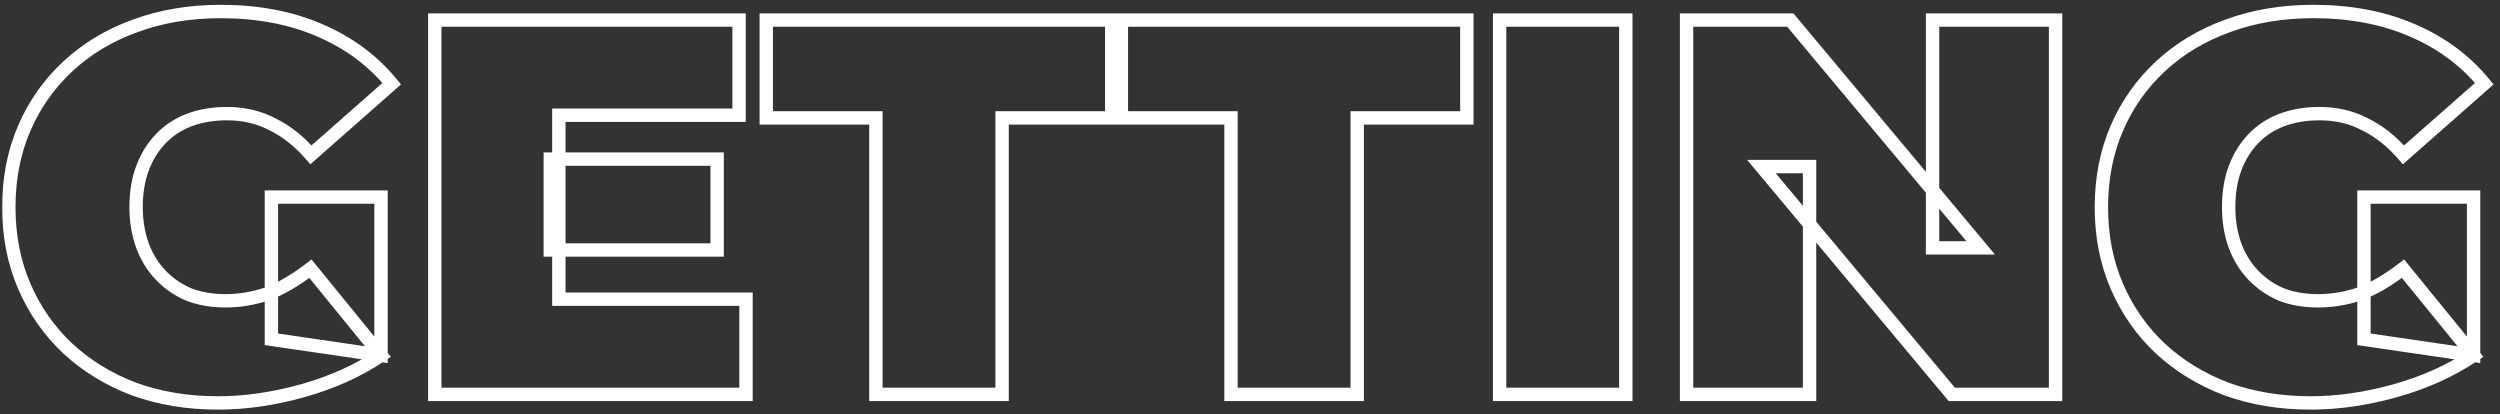
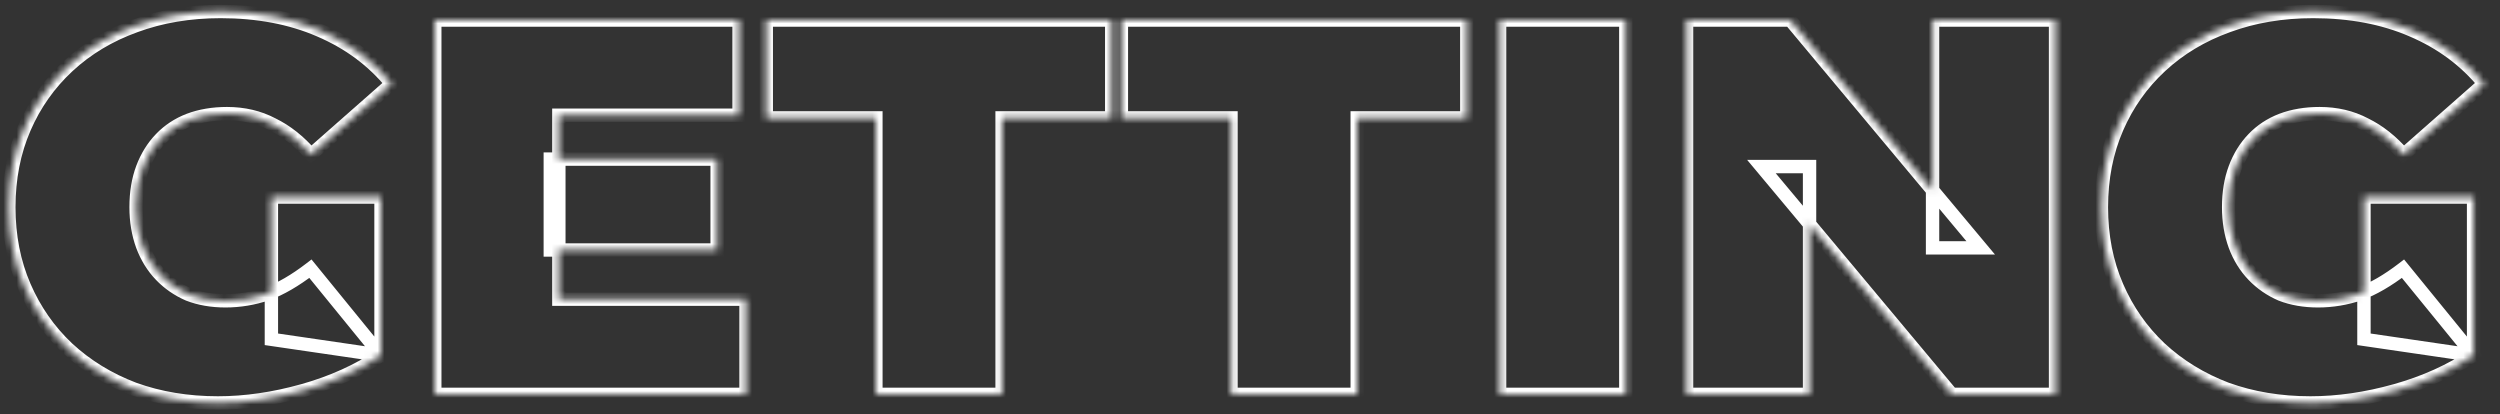
<svg xmlns="http://www.w3.org/2000/svg" width="374" height="62" viewBox="0 0 374 62" fill="none">
  <rect x="0" y="0" width="374" height="62" fill="#333333" stroke="none" />
  <mask id="path-1-outside-1_6_3" maskUnits="userSpaceOnUse" x="0" y="0" width="374" height="62" fill="black">
-     <rect fill="white" width="374" height="62" />
    <path d="M32.6 60.28C28.067 60.28 23.88 59.587 20.04 58.2C16.253 56.76 12.947 54.733 10.12 52.12C7.347 49.507 5.187 46.413 3.64 42.84C2.093 39.267 1.32 35.32 1.32 31C1.32 26.68 2.093 22.733 3.64 19.16C5.187 15.587 7.373 12.493 10.2 9.88C13.027 7.267 16.36 5.267 20.2 3.88C24.093 2.44 28.36 1.72 33 1.72C38.547 1.72 43.48 2.653 47.8 4.52C52.173 6.387 55.773 9.053 58.6 12.52L46.52 23.16C44.76 21.133 42.84 19.613 40.76 18.6C38.733 17.533 36.467 17 33.96 17C31.88 17 29.987 17.32 28.28 17.96C26.627 18.6 25.213 19.533 24.04 20.76C22.867 21.987 21.96 23.453 21.32 25.16C20.68 26.867 20.36 28.813 20.36 31C20.36 33.08 20.68 35 21.32 36.76C21.96 38.467 22.867 39.933 24.04 41.16C25.213 42.387 26.6 43.347 28.2 44.04C29.853 44.68 31.693 45 33.72 45C35.853 45 37.933 44.653 39.96 43.96C41.987 43.213 44.147 41.96 46.44 40.2L57 53.16C53.587 55.453 49.693 57.213 45.32 58.44C40.947 59.667 36.707 60.28 32.6 60.28ZM40.6 50.76V29.48H57V53.16L40.6 50.76ZM82.324 23.8H107.284V37.4H82.324V23.8ZM83.604 44.76H111.604V59H65.044V3H110.564V17.24H83.604V44.76ZM131.033 59V17.64H114.633V3H166.313V17.64H149.913V59H131.033ZM184.158 59V17.64H167.758V3H219.438V17.64H203.038V59H184.158ZM224.341 59V3H243.221V59H224.341ZM252.31 59V3H267.83L296.31 37.08H289.11V3H307.51V59H291.99L263.51 24.92H270.71V59H252.31ZM345.647 60.28C341.114 60.28 336.927 59.587 333.087 58.2C329.3 56.76 325.994 54.733 323.167 52.12C320.394 49.507 318.234 46.413 316.687 42.84C315.14 39.267 314.367 35.32 314.367 31C314.367 26.68 315.14 22.733 316.687 19.16C318.234 15.587 320.42 12.493 323.247 9.88C326.074 7.267 329.407 5.267 333.247 3.88C337.14 2.44 341.407 1.72 346.047 1.72C351.594 1.72 356.527 2.653 360.847 4.52C365.22 6.387 368.82 9.053 371.647 12.52L359.567 23.16C357.807 21.133 355.887 19.613 353.807 18.6C351.78 17.533 349.514 17 347.007 17C344.927 17 343.034 17.32 341.327 17.96C339.674 18.6 338.26 19.533 337.087 20.76C335.914 21.987 335.007 23.453 334.367 25.16C333.727 26.867 333.407 28.813 333.407 31C333.407 33.08 333.727 35 334.367 36.76C335.007 38.467 335.914 39.933 337.087 41.16C338.26 42.387 339.647 43.347 341.247 44.04C342.9 44.68 344.74 45 346.767 45C348.9 45 350.98 44.653 353.007 43.96C355.034 43.213 357.194 41.96 359.487 40.2L370.047 53.16C366.634 55.453 362.74 57.213 358.367 58.44C353.994 59.667 349.754 60.28 345.647 60.28ZM353.647 50.76V29.48H370.047V53.16L353.647 50.76Z" />
  </mask>
-   <path d="M20.04 58.2L19.685 59.135L19.692 59.138L19.7 59.141L20.04 58.2ZM10.12 52.12L9.434 52.848L9.441 52.854L10.12 52.12ZM3.64 42.84L2.722 43.237L2.722 43.237L3.64 42.84ZM3.64 19.16L2.722 18.763L2.722 18.763L3.64 19.16ZM10.2 9.88L9.521 9.146L9.521 9.146L10.2 9.88ZM20.2 3.88L20.54 4.821L20.547 4.818L20.2 3.88ZM47.8 4.52L47.403 5.438L47.407 5.44L47.8 4.52ZM58.6 12.52L59.261 13.27L59.983 12.634L59.375 11.888L58.6 12.52ZM46.52 23.16L45.765 23.816L46.425 24.576L47.181 23.91L46.52 23.16ZM40.76 18.6L40.294 19.485L40.308 19.492L40.322 19.499L40.76 18.6ZM28.28 17.96L27.929 17.024L27.919 17.027L28.28 17.96ZM24.04 20.76L24.763 21.451L24.763 21.451L24.04 20.76ZM21.32 25.16L22.256 25.511L22.256 25.511L21.32 25.16ZM21.32 36.76L20.38 37.102L20.384 37.111L21.32 36.76ZM24.04 41.16L24.763 40.469L24.763 40.469L24.04 41.16ZM28.2 44.04L27.802 44.958L27.821 44.965L27.839 44.973L28.2 44.04ZM39.96 43.96L40.284 44.906L40.295 44.902L40.306 44.898L39.96 43.96ZM46.44 40.2L47.215 39.568L46.602 38.815L45.831 39.407L46.44 40.2ZM57 53.16L57.558 53.99L58.468 53.379L57.775 52.528L57 53.16ZM45.32 58.44L45.59 59.403L45.59 59.403L45.32 58.44ZM40.6 50.76H39.6V51.624L40.455 51.749L40.6 50.76ZM40.6 29.48V28.48H39.6V29.48H40.6ZM57 29.48H58V28.48H57V29.48ZM57 53.16L56.855 54.15L58 54.317V53.16H57ZM32.6 60.28V59.28C28.17 59.28 24.099 58.603 20.38 57.259L20.04 58.2L19.7 59.141C23.661 60.571 27.964 61.28 32.6 61.28V60.28ZM20.04 58.2L20.395 57.265C16.722 55.868 13.527 53.908 10.799 51.386L10.12 52.12L9.441 52.854C12.367 55.559 15.785 57.652 19.685 59.135L20.04 58.2ZM10.12 52.12L10.806 51.392C8.134 48.874 6.052 45.894 4.558 42.443L3.64 42.84L2.722 43.237C4.322 46.933 6.56 50.139 9.434 52.848L10.12 52.12ZM3.64 42.84L4.558 42.443C3.071 39.008 2.32 35.198 2.32 31H1.32H0.32C0.32 35.442 1.116 39.525 2.722 43.237L3.64 42.84ZM1.32 31H2.32C2.32 26.802 3.071 22.992 4.558 19.557L3.64 19.16L2.722 18.763C1.116 22.475 0.32 26.558 0.32 31H1.32ZM3.64 19.16L4.558 19.557C6.05 16.11 8.156 13.132 10.879 10.614L10.2 9.88L9.521 9.146C6.591 11.855 4.324 15.063 2.722 18.763L3.64 19.16ZM10.2 9.88L10.879 10.614C13.601 8.097 16.818 6.165 20.54 4.821L20.2 3.88L19.86 2.939C15.902 4.369 12.452 6.436 9.521 9.146L10.2 9.88ZM20.2 3.88L20.547 4.818C24.317 3.424 28.465 2.72 33 2.72V1.72V0.72C28.256 0.72 23.87 1.456 19.853 2.942L20.2 3.88ZM33 1.72V2.72C38.434 2.72 43.229 3.634 47.403 5.438L47.8 4.52L48.197 3.602C43.731 1.672 38.659 0.72 33 0.72V1.72ZM47.8 4.52L47.407 5.44C51.642 7.247 55.107 9.819 57.825 13.152L58.6 12.52L59.375 11.888C56.44 8.288 52.705 5.526 48.193 3.6L47.8 4.52ZM58.6 12.52L57.939 11.77L45.859 22.41L46.52 23.16L47.181 23.91L59.261 13.27L58.6 12.52ZM46.52 23.16L47.275 22.504C45.441 20.392 43.417 18.782 41.198 17.701L40.76 18.6L40.322 19.499C42.263 20.445 44.079 21.875 45.765 23.816L46.52 23.16ZM40.76 18.6L41.226 17.715C39.042 16.566 36.613 16 33.96 16V17V18C36.32 18 38.424 18.501 40.294 19.485L40.76 18.6ZM33.96 17V16C31.777 16 29.762 16.336 27.929 17.024L28.28 17.96L28.631 18.896C30.211 18.304 31.983 18 33.96 18V17ZM28.28 17.96L27.919 17.027C26.135 17.718 24.597 18.731 23.317 20.069L24.04 20.76L24.763 21.451C25.83 20.335 27.118 19.482 28.641 18.893L28.28 17.96ZM24.04 20.76L23.317 20.069C22.044 21.4 21.068 22.985 20.384 24.809L21.32 25.16L22.256 25.511C22.852 23.922 23.689 22.573 24.763 21.451L24.04 20.76ZM21.32 25.16L20.384 24.809C19.694 26.648 19.36 28.717 19.36 31H20.36H21.36C21.36 28.91 21.666 27.086 22.256 25.511L21.32 25.16ZM20.36 31H19.36C19.36 33.184 19.696 35.221 20.38 37.102L21.32 36.76L22.26 36.418C21.664 34.779 21.36 32.976 21.36 31H20.36ZM21.32 36.76L20.384 37.111C21.068 38.935 22.044 40.52 23.317 41.851L24.04 41.16L24.763 40.469C23.689 39.347 22.852 37.998 22.256 36.409L21.32 36.76ZM24.04 41.16L23.317 41.851C24.585 43.177 26.084 44.213 27.802 44.958L28.2 44.04L28.598 43.122C27.116 42.481 25.841 41.596 24.763 40.469L24.04 41.16ZM28.2 44.04L27.839 44.973C29.623 45.663 31.587 46 33.72 46V45V44C31.799 44 30.084 43.697 28.561 43.107L28.2 44.04ZM33.72 45V46C35.964 46 38.153 45.635 40.284 44.906L39.96 43.96L39.636 43.014C37.713 43.672 35.743 44 33.72 44V45ZM39.96 43.96L40.306 44.898C42.453 44.107 44.701 42.795 47.049 40.993L46.44 40.2L45.831 39.407C43.593 41.125 41.521 42.319 39.614 43.022L39.96 43.96ZM46.44 40.2L45.665 40.832L56.225 53.792L57 53.16L57.775 52.528L47.215 39.568L46.44 40.2ZM57 53.16L56.442 52.33C53.126 54.558 49.332 56.276 45.05 57.477L45.32 58.44L45.59 59.403C50.055 58.151 54.047 56.349 57.558 53.99L57 53.16ZM45.32 58.44L45.05 57.477C40.755 58.682 36.606 59.28 32.6 59.28V60.28V61.28C36.807 61.28 41.138 60.652 45.59 59.403L45.32 58.44ZM40.6 50.76H41.6V29.48H40.6H39.6V50.76H40.6ZM40.6 29.48V30.48H57V29.48V28.48H40.6V29.48ZM57 29.48H56V53.16H57H58V29.48H57ZM57 53.16L57.145 52.17L40.745 49.77L40.6 50.76L40.455 51.749L56.855 54.15L57 53.16ZM82.324 23.8V22.8H81.324V23.8H82.324ZM107.284 23.8H108.284V22.8H107.284V23.8ZM107.284 37.4V38.4H108.284V37.4H107.284ZM82.324 37.4H81.324V38.4H82.324V37.4ZM83.604 44.76H82.604V45.76H83.604V44.76ZM111.604 44.76H112.604V43.76H111.604V44.76ZM111.604 59V60H112.604V59H111.604ZM65.044 59H64.044V60H65.044V59ZM65.044 3V2H64.044V3H65.044ZM110.564 3H111.564V2H110.564V3ZM110.564 17.24V18.24H111.564V17.24H110.564ZM83.604 17.24V16.24H82.604V17.24H83.604ZM82.324 23.8V24.8H107.284V23.8V22.8H82.324V23.8ZM107.284 23.8H106.284V37.4H107.284H108.284V23.8H107.284ZM107.284 37.4V36.4H82.324V37.4V38.4H107.284V37.4ZM82.324 37.4H83.324V23.8H82.324H81.324V37.4H82.324ZM83.604 44.76V45.76H111.604V44.76V43.76H83.604V44.76ZM111.604 44.76H110.604V59H111.604H112.604V44.76H111.604ZM111.604 59V58H65.044V59V60H111.604V59ZM65.044 59H66.044V3H65.044H64.044V59H65.044ZM65.044 3V4H110.564V3V2H65.044V3ZM110.564 3H109.564V17.24H110.564H111.564V3H110.564ZM110.564 17.24V16.24H83.604V17.24V18.24H110.564V17.24ZM83.604 17.24H82.604V44.76H83.604H84.604V17.24H83.604ZM131.033 59H130.033V60H131.033V59ZM131.033 17.64H132.033V16.64H131.033V17.64ZM114.633 17.64H113.633V18.64H114.633V17.64ZM114.633 3V2H113.633V3H114.633ZM166.313 3H167.313V2H166.313V3ZM166.313 17.64V18.64H167.313V17.64H166.313ZM149.913 17.64V16.64H148.913V17.64H149.913ZM149.913 59V60H150.913V59H149.913ZM131.033 59H132.033V17.64H131.033H130.033V59H131.033ZM131.033 17.64V16.64H114.633V17.64V18.64H131.033V17.64ZM114.633 17.64H115.633V3H114.633H113.633V17.64H114.633ZM114.633 3V4H166.313V3V2H114.633V3ZM166.313 3H165.313V17.64H166.313H167.313V3H166.313ZM166.313 17.64V16.64H149.913V17.64V18.64H166.313V17.64ZM149.913 17.64H148.913V59H149.913H150.913V17.64H149.913ZM149.913 59V58H131.033V59V60H149.913V59ZM184.158 59H183.158V60H184.158V59ZM184.158 17.64H185.158V16.64H184.158V17.64ZM167.758 17.64H166.758V18.64H167.758V17.64ZM167.758 3V2H166.758V3H167.758ZM219.438 3H220.438V2H219.438V3ZM219.438 17.64V18.64H220.438V17.64H219.438ZM203.038 17.64V16.64H202.038V17.64H203.038ZM203.038 59V60H204.038V59H203.038ZM184.158 59H185.158V17.64H184.158H183.158V59H184.158ZM184.158 17.64V16.64H167.758V17.64V18.64H184.158V17.64ZM167.758 17.64H168.758V3H167.758H166.758V17.64H167.758ZM167.758 3V4H219.438V3V2H167.758V3ZM219.438 3H218.438V17.64H219.438H220.438V3H219.438ZM219.438 17.64V16.64H203.038V17.64V18.64H219.438V17.64ZM203.038 17.64H202.038V59H203.038H204.038V17.64H203.038ZM203.038 59V58H184.158V59V60H203.038V59ZM224.341 59H223.341V60H224.341V59ZM224.341 3V2H223.341V3H224.341ZM243.221 3H244.221V2H243.221V3ZM243.221 59V60H244.221V59H243.221ZM224.341 59H225.341V3H224.341H223.341V59H224.341ZM224.341 3V4H243.221V3V2H224.341V3ZM243.221 3H242.221V59H243.221H244.221V3H243.221ZM243.221 59V58H224.341V59V60H243.221V59ZM252.31 59H251.31V60H252.31V59ZM252.31 3V2H251.31V3H252.31ZM267.83 3L268.597 2.359L268.298 2H267.83V3ZM296.31 37.08V38.08H298.449L297.077 36.439L296.31 37.08ZM289.11 37.08H288.11V38.08H289.11V37.08ZM289.11 3V2H288.11V3H289.11ZM307.51 3H308.51V2H307.51V3ZM307.51 59V60H308.51V59H307.51ZM291.99 59L291.223 59.641L291.522 60H291.99V59ZM263.51 24.92V23.92H261.371L262.743 25.561L263.51 24.92ZM270.71 24.92H271.71V23.92H270.71V24.92ZM270.71 59V60H271.71V59H270.71ZM252.31 59H253.31V3H252.31H251.31V59H252.31ZM252.31 3V4H267.83V3V2H252.31V3ZM267.83 3L267.063 3.641L295.543 37.721L296.31 37.08L297.077 36.439L268.597 2.359L267.83 3ZM296.31 37.08V36.08H289.11V37.08V38.08H296.31V37.08ZM289.11 37.08H290.11V3H289.11H288.11V37.08H289.11ZM289.11 3V4H307.51V3V2H289.11V3ZM307.51 3H306.51V59H307.51H308.51V3H307.51ZM307.51 59V58H291.99V59V60H307.51V59ZM291.99 59L292.757 58.359L264.277 24.279L263.51 24.92L262.743 25.561L291.223 59.641L291.99 59ZM263.51 24.92V25.92H270.71V24.92V23.92H263.51V24.92ZM270.71 24.92H269.71V59H270.71H271.71V24.92H270.71ZM270.71 59V58H252.31V59V60H270.71V59ZM333.087 58.2L332.731 59.135L332.739 59.138L332.747 59.141L333.087 58.2ZM323.167 52.12L322.481 52.848L322.488 52.854L323.167 52.12ZM316.687 42.84L315.769 43.237L315.769 43.237L316.687 42.84ZM316.687 19.16L315.769 18.763L315.769 18.763L316.687 19.16ZM323.247 9.88L322.568 9.146L322.568 9.146L323.247 9.88ZM333.247 3.88L333.587 4.821L333.594 4.818L333.247 3.88ZM360.847 4.52L360.45 5.438L360.454 5.44L360.847 4.52ZM371.647 12.52L372.308 13.27L373.03 12.634L372.422 11.888L371.647 12.52ZM359.567 23.16L358.812 23.816L359.472 24.576L360.228 23.91L359.567 23.16ZM353.807 18.6L353.341 19.485L353.355 19.492L353.369 19.499L353.807 18.6ZM341.327 17.96L340.976 17.024L340.966 17.027L341.327 17.96ZM337.087 20.76L337.81 21.451L337.81 21.451L337.087 20.76ZM334.367 25.16L335.303 25.511L335.303 25.511L334.367 25.16ZM334.367 36.76L333.427 37.102L333.431 37.111L334.367 36.76ZM337.087 41.16L337.81 40.469L337.81 40.469L337.087 41.16ZM341.247 44.04L340.849 44.958L340.867 44.965L340.886 44.973L341.247 44.04ZM353.007 43.96L353.331 44.906L353.342 44.902L353.353 44.898L353.007 43.96ZM359.487 40.2L360.262 39.568L359.649 38.815L358.878 39.407L359.487 40.2ZM370.047 53.16L370.605 53.99L371.515 53.379L370.822 52.528L370.047 53.16ZM358.367 58.44L358.637 59.403L358.637 59.403L358.367 58.44ZM353.647 50.76H352.647V51.624L353.502 51.749L353.647 50.76ZM353.647 29.48V28.48H352.647V29.48H353.647ZM370.047 29.48H371.047V28.48H370.047V29.48ZM370.047 53.16L369.902 54.15L371.047 54.317V53.16H370.047ZM345.647 60.28V59.28C341.217 59.28 337.146 58.603 333.427 57.259L333.087 58.2L332.747 59.141C336.707 60.571 341.01 61.28 345.647 61.28V60.28ZM333.087 58.2L333.442 57.265C329.769 55.868 326.574 53.908 323.846 51.386L323.167 52.12L322.488 52.854C325.414 55.559 328.831 57.652 332.731 59.135L333.087 58.2ZM323.167 52.12L323.853 51.392C321.181 48.874 319.098 45.894 317.605 42.443L316.687 42.84L315.769 43.237C317.369 46.933 319.607 50.139 322.481 52.848L323.167 52.12ZM316.687 42.84L317.605 42.443C316.118 39.008 315.367 35.198 315.367 31H314.367H313.367C313.367 35.442 314.163 39.525 315.769 43.237L316.687 42.84ZM314.367 31H315.367C315.367 26.802 316.118 22.992 317.605 19.557L316.687 19.16L315.769 18.763C314.163 22.475 313.367 26.558 313.367 31H314.367ZM316.687 19.16L317.605 19.557C319.097 16.11 321.202 13.132 323.926 10.614L323.247 9.88L322.568 9.146C319.638 11.855 317.37 15.063 315.769 18.763L316.687 19.16ZM323.247 9.88L323.926 10.614C326.648 8.097 329.865 6.165 333.587 4.821L333.247 3.88L332.907 2.939C328.949 4.369 325.499 6.436 322.568 9.146L323.247 9.88ZM333.247 3.88L333.594 4.818C337.364 3.424 341.511 2.72 346.047 2.72V1.72V0.72C341.302 0.72 336.917 1.456 332.9 2.942L333.247 3.88ZM346.047 1.72V2.72C351.481 2.72 356.276 3.634 360.45 5.438L360.847 4.52L361.244 3.602C356.778 1.672 351.706 0.72 346.047 0.72V1.72ZM360.847 4.52L360.454 5.44C364.688 7.247 368.154 9.819 370.872 13.152L371.647 12.52L372.422 11.888C369.486 8.288 365.752 5.526 361.239 3.6L360.847 4.52ZM371.647 12.52L370.986 11.77L358.906 22.41L359.567 23.16L360.228 23.91L372.308 13.27L371.647 12.52ZM359.567 23.16L360.322 22.504C358.488 20.392 356.464 18.782 354.245 17.701L353.807 18.6L353.369 19.499C355.31 20.445 357.126 21.875 358.812 23.816L359.567 23.16ZM353.807 18.6L354.273 17.715C352.089 16.566 349.66 16 347.007 16V17V18C349.367 18 351.471 18.501 353.341 19.485L353.807 18.6ZM347.007 17V16C344.824 16 342.809 16.336 340.976 17.024L341.327 17.96L341.678 18.896C343.258 18.304 345.03 18 347.007 18V17ZM341.327 17.96L340.966 17.027C339.182 17.718 337.643 18.731 336.364 20.069L337.087 20.76L337.81 21.451C338.877 20.335 340.165 19.482 341.688 18.893L341.327 17.96ZM337.087 20.76L336.364 20.069C335.091 21.4 334.114 22.985 333.431 24.809L334.367 25.16L335.303 25.511C335.899 23.922 336.736 22.573 337.81 21.451L337.087 20.76ZM334.367 25.16L333.431 24.809C332.741 26.648 332.407 28.717 332.407 31H333.407H334.407C334.407 28.91 334.713 27.086 335.303 25.511L334.367 25.16ZM333.407 31H332.407C332.407 33.184 332.743 35.221 333.427 37.102L334.367 36.76L335.307 36.418C334.711 34.779 334.407 32.976 334.407 31H333.407ZM334.367 36.76L333.431 37.111C334.114 38.935 335.091 40.52 336.364 41.851L337.087 41.16L337.81 40.469C336.736 39.347 335.899 37.998 335.303 36.409L334.367 36.76ZM337.087 41.16L336.364 41.851C337.632 43.177 339.13 44.213 340.849 44.958L341.247 44.04L341.644 43.122C340.163 42.481 338.888 41.596 337.81 40.469L337.087 41.16ZM341.247 44.04L340.886 44.973C342.67 45.663 344.634 46 346.767 46V45V44C344.846 44 343.131 43.697 341.608 43.107L341.247 44.04ZM346.767 45V46C349.011 46 351.2 45.635 353.331 44.906L353.007 43.96L352.683 43.014C350.76 43.672 348.79 44 346.767 44V45ZM353.007 43.96L353.353 44.898C355.5 44.107 357.748 42.795 360.096 40.993L359.487 40.2L358.878 39.407C356.639 41.125 354.568 42.319 352.661 43.022L353.007 43.96ZM359.487 40.2L358.712 40.832L369.272 53.792L370.047 53.16L370.822 52.528L360.262 39.568L359.487 40.2ZM370.047 53.16L369.489 52.33C366.173 54.558 362.378 56.276 358.097 57.477L358.367 58.44L358.637 59.403C363.102 58.151 367.094 56.349 370.605 53.99L370.047 53.16ZM358.367 58.44L358.097 57.477C353.802 58.682 349.653 59.28 345.647 59.28V60.28V61.28C349.854 61.28 354.185 60.652 358.637 59.403L358.367 58.44ZM353.647 50.76H354.647V29.48H353.647H352.647V50.76H353.647ZM353.647 29.48V30.48H370.047V29.48V28.48H353.647V29.48ZM370.047 29.48H369.047V53.16H370.047H371.047V29.48H370.047ZM370.047 53.16L370.192 52.17L353.792 49.77L353.647 50.76L353.502 51.749L369.902 54.15L370.047 53.16Z" fill="white" mask="url(#path-1-outside-1_6_3)" />
+   <path d="M20.04 58.2L19.685 59.135L19.692 59.138L19.7 59.141L20.04 58.2ZM10.12 52.12L9.434 52.848L9.441 52.854L10.12 52.12ZM3.64 42.84L2.722 43.237L2.722 43.237L3.64 42.84ZM3.64 19.16L2.722 18.763L2.722 18.763L3.64 19.16ZM10.2 9.88L9.521 9.146L9.521 9.146L10.2 9.88ZM20.2 3.88L20.54 4.821L20.547 4.818L20.2 3.88ZM47.8 4.52L47.403 5.438L47.407 5.44L47.8 4.52ZM58.6 12.52L59.261 13.27L59.983 12.634L59.375 11.888L58.6 12.52ZM46.52 23.16L45.765 23.816L46.425 24.576L47.181 23.91L46.52 23.16ZM40.76 18.6L40.294 19.485L40.308 19.492L40.322 19.499L40.76 18.6ZM28.28 17.96L27.929 17.024L27.919 17.027L28.28 17.96ZM24.04 20.76L24.763 21.451L24.763 21.451L24.04 20.76ZM21.32 25.16L22.256 25.511L22.256 25.511L21.32 25.16ZM21.32 36.76L20.38 37.102L20.384 37.111L21.32 36.76ZM24.04 41.16L24.763 40.469L24.763 40.469L24.04 41.16ZM28.2 44.04L27.802 44.958L27.821 44.965L27.839 44.973L28.2 44.04ZM39.96 43.96L40.284 44.906L40.295 44.902L40.306 44.898L39.96 43.96ZM46.44 40.2L47.215 39.568L46.602 38.815L45.831 39.407L46.44 40.2ZM57 53.16L57.558 53.99L58.468 53.379L57.775 52.528L57 53.16ZM45.32 58.44L45.59 59.403L45.59 59.403L45.32 58.44ZM40.6 50.76H39.6V51.624L40.455 51.749L40.6 50.76ZM40.6 29.48V28.48H39.6V29.48H40.6ZM57 29.48H58V28.48H57V29.48ZM57 53.16L56.855 54.15L58 54.317V53.16H57ZM32.6 60.28V59.28C28.17 59.28 24.099 58.603 20.38 57.259L20.04 58.2L19.7 59.141C23.661 60.571 27.964 61.28 32.6 61.28V60.28ZM20.04 58.2L20.395 57.265C16.722 55.868 13.527 53.908 10.799 51.386L10.12 52.12L9.441 52.854C12.367 55.559 15.785 57.652 19.685 59.135L20.04 58.2ZM10.12 52.12L10.806 51.392C8.134 48.874 6.052 45.894 4.558 42.443L3.64 42.84L2.722 43.237C4.322 46.933 6.56 50.139 9.434 52.848L10.12 52.12ZM3.64 42.84L4.558 42.443C3.071 39.008 2.32 35.198 2.32 31H1.32H0.32C0.32 35.442 1.116 39.525 2.722 43.237L3.64 42.84ZM1.32 31H2.32C2.32 26.802 3.071 22.992 4.558 19.557L3.64 19.16L2.722 18.763C1.116 22.475 0.32 26.558 0.32 31H1.32ZM3.64 19.16L4.558 19.557C6.05 16.11 8.156 13.132 10.879 10.614L10.2 9.88L9.521 9.146C6.591 11.855 4.324 15.063 2.722 18.763L3.64 19.16ZM10.2 9.88L10.879 10.614C13.601 8.097 16.818 6.165 20.54 4.821L20.2 3.88L19.86 2.939C15.902 4.369 12.452 6.436 9.521 9.146L10.2 9.88ZM20.2 3.88L20.547 4.818C24.317 3.424 28.465 2.72 33 2.72V1.72V0.72C28.256 0.72 23.87 1.456 19.853 2.942L20.2 3.88ZM33 1.72V2.72C38.434 2.72 43.229 3.634 47.403 5.438L47.8 4.52L48.197 3.602C43.731 1.672 38.659 0.72 33 0.72V1.72ZM47.8 4.52L47.407 5.44C51.642 7.247 55.107 9.819 57.825 13.152L58.6 12.52L59.375 11.888C56.44 8.288 52.705 5.526 48.193 3.6L47.8 4.52ZM58.6 12.52L57.939 11.77L45.859 22.41L46.52 23.16L47.181 23.91L59.261 13.27L58.6 12.52ZM46.52 23.16L47.275 22.504C45.441 20.392 43.417 18.782 41.198 17.701L40.76 18.6L40.322 19.499C42.263 20.445 44.079 21.875 45.765 23.816L46.52 23.16ZM40.76 18.6L41.226 17.715C39.042 16.566 36.613 16 33.96 16V17V18C36.32 18 38.424 18.501 40.294 19.485L40.76 18.6ZM33.96 17V16C31.777 16 29.762 16.336 27.929 17.024L28.28 17.96L28.631 18.896C30.211 18.304 31.983 18 33.96 18V17ZM28.28 17.96L27.919 17.027C26.135 17.718 24.597 18.731 23.317 20.069L24.04 20.76L24.763 21.451C25.83 20.335 27.118 19.482 28.641 18.893L28.28 17.96ZM24.04 20.76L23.317 20.069C22.044 21.4 21.068 22.985 20.384 24.809L21.32 25.16L22.256 25.511C22.852 23.922 23.689 22.573 24.763 21.451L24.04 20.76ZM21.32 25.16L20.384 24.809C19.694 26.648 19.36 28.717 19.36 31H20.36H21.36C21.36 28.91 21.666 27.086 22.256 25.511L21.32 25.16ZM20.36 31H19.36C19.36 33.184 19.696 35.221 20.38 37.102L21.32 36.76L22.26 36.418C21.664 34.779 21.36 32.976 21.36 31H20.36ZM21.32 36.76L20.384 37.111C21.068 38.935 22.044 40.52 23.317 41.851L24.04 41.16L24.763 40.469C23.689 39.347 22.852 37.998 22.256 36.409L21.32 36.76ZM24.04 41.16L23.317 41.851C24.585 43.177 26.084 44.213 27.802 44.958L28.2 44.04L28.598 43.122C27.116 42.481 25.841 41.596 24.763 40.469L24.04 41.16ZM28.2 44.04L27.839 44.973C29.623 45.663 31.587 46 33.72 46V45V44C31.799 44 30.084 43.697 28.561 43.107L28.2 44.04ZM33.72 45V46C35.964 46 38.153 45.635 40.284 44.906L39.96 43.96L39.636 43.014C37.713 43.672 35.743 44 33.72 44V45ZM39.96 43.96L40.306 44.898C42.453 44.107 44.701 42.795 47.049 40.993L46.44 40.2L45.831 39.407C43.593 41.125 41.521 42.319 39.614 43.022L39.96 43.96ZM46.44 40.2L45.665 40.832L56.225 53.792L57 53.16L57.775 52.528L47.215 39.568L46.44 40.2ZM57 53.16L56.442 52.33C53.126 54.558 49.332 56.276 45.05 57.477L45.32 58.44L45.59 59.403C50.055 58.151 54.047 56.349 57.558 53.99L57 53.16ZM45.32 58.44L45.05 57.477C40.755 58.682 36.606 59.28 32.6 59.28V60.28V61.28C36.807 61.28 41.138 60.652 45.59 59.403L45.32 58.44ZM40.6 50.76H41.6V29.48H40.6H39.6V50.76H40.6ZM40.6 29.48V30.48H57V29.48V28.48H40.6V29.48ZM57 29.48H56V53.16H57H58V29.48H57ZM57 53.16L57.145 52.17L40.745 49.77L40.6 50.76L40.455 51.749L56.855 54.15L57 53.16ZM82.324 23.8V22.8H81.324V23.8H82.324ZM107.284 23.8H108.284V22.8H107.284V23.8ZM107.284 37.4V38.4H108.284V37.4H107.284ZM82.324 37.4H81.324V38.4H82.324V37.4ZM83.604 44.76H82.604V45.76H83.604V44.76ZM111.604 44.76H112.604V43.76H111.604V44.76ZM111.604 59V60H112.604V59H111.604ZM65.044 59H64.044V60H65.044V59ZM65.044 3V2H64.044V3H65.044ZM110.564 3H111.564V2H110.564V3ZM110.564 17.24V18.24H111.564V17.24H110.564ZM83.604 17.24V16.24H82.604V17.24H83.604ZM82.324 23.8V24.8H107.284V23.8V22.8H82.324V23.8ZM107.284 23.8H106.284V37.4H107.284H108.284V23.8H107.284ZM107.284 37.4V36.4H82.324V37.4V38.4H107.284V37.4ZM82.324 37.4H83.324V23.8H82.324H81.324V37.4H82.324ZM83.604 44.76V45.76H111.604V44.76V43.76H83.604V44.76ZM111.604 44.76H110.604V59H111.604H112.604V44.76H111.604ZM111.604 59V58H65.044V59V60H111.604V59ZM65.044 59H66.044V3H65.044H64.044V59H65.044ZM65.044 3V4H110.564V3V2H65.044V3ZM110.564 3H109.564V17.24H110.564H111.564V3H110.564ZM110.564 17.24V16.24H83.604V17.24V18.24H110.564V17.24ZM83.604 17.24H82.604V44.76H83.604H84.604V17.24H83.604ZM131.033 59H130.033V60H131.033V59ZM131.033 17.64H132.033V16.64H131.033V17.64ZM114.633 17.64H113.633V18.64H114.633V17.64ZM114.633 3V2H113.633V3H114.633ZM166.313 3H167.313V2H166.313V3ZM166.313 17.64V18.64H167.313V17.64H166.313ZM149.913 17.64V16.64H148.913V17.64H149.913ZM149.913 59V60H150.913V59H149.913ZM131.033 59H132.033V17.64H131.033H130.033V59H131.033ZM131.033 17.64V16.64H114.633V17.64V18.64H131.033V17.64ZM114.633 17.64H115.633V3H114.633H113.633V17.64H114.633ZM114.633 3V4H166.313V3V2H114.633V3ZM166.313 3H165.313V17.64H166.313H167.313V3H166.313ZM166.313 17.64V16.64H149.913V17.64V18.64H166.313V17.64ZM149.913 17.64H148.913V59H149.913H150.913V17.64H149.913ZM149.913 59V58H131.033V59V60H149.913V59ZM184.158 59H183.158V60H184.158V59ZM184.158 17.64H185.158V16.64H184.158V17.64ZM167.758 17.64H166.758V18.64H167.758V17.64ZM167.758 3V2H166.758V3H167.758ZM219.438 3H220.438V2H219.438V3ZM219.438 17.64V18.64H220.438V17.64H219.438ZM203.038 17.64V16.64H202.038V17.64H203.038ZM203.038 59V60H204.038V59H203.038ZM184.158 59H185.158V17.64H184.158H183.158V59H184.158ZM184.158 17.64V16.64H167.758V17.64V18.64H184.158V17.64ZM167.758 17.64H168.758V3H167.758H166.758V17.64H167.758ZM167.758 3V4H219.438V3V2H167.758V3ZM219.438 3H218.438V17.64H219.438H220.438V3H219.438ZM219.438 17.64V16.64H203.038V17.64V18.64H219.438V17.64ZM203.038 17.64H202.038V59H203.038H204.038V17.64H203.038ZM203.038 59V58H184.158V59V60H203.038V59ZM224.341 59H223.341V60H224.341V59ZM224.341 3V2H223.341V3H224.341ZM243.221 3H244.221V2H243.221V3ZM243.221 59V60H244.221V59H243.221ZM224.341 59H225.341V3H224.341H223.341V59H224.341ZM224.341 3V4H243.221V3V2H224.341V3ZM243.221 3H242.221V59H243.221H244.221V3H243.221ZM243.221 59V58H224.341V59V60H243.221V59ZM252.31 59H251.31V60H252.31V59ZM252.31 3V2H251.31V3H252.31ZM267.83 3L268.597 2.359L268.298 2H267.83V3ZM296.31 37.08V38.08H298.449L297.077 36.439L296.31 37.08ZM289.11 37.08H288.11V38.08H289.11V37.08ZM289.11 3V2H288.11V3H289.11ZM307.51 3H308.51V2H307.51V3ZM307.51 59V60H308.51V59H307.51ZM291.99 59L291.223 59.641L291.522 60H291.99V59ZM263.51 24.92V23.92H261.371L262.743 25.561L263.51 24.92ZM270.71 24.92H271.71V23.92H270.71V24.92ZM270.71 59V60H271.71V59H270.71ZM252.31 59H253.31V3H252.31H251.31V59H252.31ZM252.31 3V4H267.83V3V2H252.31V3ZM267.83 3L267.063 3.641L295.543 37.721L296.31 37.08L297.077 36.439L268.597 2.359L267.83 3ZM296.31 37.08V36.08H289.11V37.08V38.08H296.31V37.08ZM289.11 37.08H290.11V3H289.11H288.11V37.08H289.11ZM289.11 3V4H307.51V3V2H289.11V3ZM307.51 3H306.51V59H307.51H308.51V3H307.51ZM307.51 59V58H291.99V59V60H307.51V59ZM291.99 59L292.757 58.359L264.277 24.279L263.51 24.92L262.743 25.561L291.223 59.641L291.99 59ZM263.51 24.92V25.92H270.71V24.92V23.92H263.51V24.92ZM270.71 24.92H269.71V59H270.71H271.71V24.92H270.71ZM270.71 59V58H252.31V59V60H270.71V59ZM333.087 58.2L332.731 59.135L332.739 59.138L332.747 59.141L333.087 58.2ZM323.167 52.12L322.481 52.848L322.488 52.854L323.167 52.12ZM316.687 42.84L315.769 43.237L315.769 43.237L316.687 42.84ZM316.687 19.16L315.769 18.763L315.769 18.763L316.687 19.16ZM323.247 9.88L322.568 9.146L322.568 9.146L323.247 9.88ZM333.247 3.88L333.587 4.821L333.594 4.818L333.247 3.88ZM360.847 4.52L360.45 5.438L360.454 5.44L360.847 4.52ZM371.647 12.52L372.308 13.27L373.03 12.634L372.422 11.888L371.647 12.52ZL358.812 23.816L359.472 24.576L360.228 23.91L359.567 23.16ZM353.807 18.6L353.341 19.485L353.355 19.492L353.369 19.499L353.807 18.6ZM341.327 17.96L340.976 17.024L340.966 17.027L341.327 17.96ZM337.087 20.76L337.81 21.451L337.81 21.451L337.087 20.76ZM334.367 25.16L335.303 25.511L335.303 25.511L334.367 25.16ZM334.367 36.76L333.427 37.102L333.431 37.111L334.367 36.76ZM337.087 41.16L337.81 40.469L337.81 40.469L337.087 41.16ZM341.247 44.04L340.849 44.958L340.867 44.965L340.886 44.973L341.247 44.04ZM353.007 43.96L353.331 44.906L353.342 44.902L353.353 44.898L353.007 43.96ZM359.487 40.2L360.262 39.568L359.649 38.815L358.878 39.407L359.487 40.2ZM370.047 53.16L370.605 53.99L371.515 53.379L370.822 52.528L370.047 53.16ZM358.367 58.44L358.637 59.403L358.637 59.403L358.367 58.44ZM353.647 50.76H352.647V51.624L353.502 51.749L353.647 50.76ZM353.647 29.48V28.48H352.647V29.48H353.647ZM370.047 29.48H371.047V28.48H370.047V29.48ZM370.047 53.16L369.902 54.15L371.047 54.317V53.16H370.047ZM345.647 60.28V59.28C341.217 59.28 337.146 58.603 333.427 57.259L333.087 58.2L332.747 59.141C336.707 60.571 341.01 61.28 345.647 61.28V60.28ZM333.087 58.2L333.442 57.265C329.769 55.868 326.574 53.908 323.846 51.386L323.167 52.12L322.488 52.854C325.414 55.559 328.831 57.652 332.731 59.135L333.087 58.2ZM323.167 52.12L323.853 51.392C321.181 48.874 319.098 45.894 317.605 42.443L316.687 42.84L315.769 43.237C317.369 46.933 319.607 50.139 322.481 52.848L323.167 52.12ZM316.687 42.84L317.605 42.443C316.118 39.008 315.367 35.198 315.367 31H314.367H313.367C313.367 35.442 314.163 39.525 315.769 43.237L316.687 42.84ZM314.367 31H315.367C315.367 26.802 316.118 22.992 317.605 19.557L316.687 19.16L315.769 18.763C314.163 22.475 313.367 26.558 313.367 31H314.367ZM316.687 19.16L317.605 19.557C319.097 16.11 321.202 13.132 323.926 10.614L323.247 9.88L322.568 9.146C319.638 11.855 317.37 15.063 315.769 18.763L316.687 19.16ZM323.247 9.88L323.926 10.614C326.648 8.097 329.865 6.165 333.587 4.821L333.247 3.88L332.907 2.939C328.949 4.369 325.499 6.436 322.568 9.146L323.247 9.88ZM333.247 3.88L333.594 4.818C337.364 3.424 341.511 2.72 346.047 2.72V1.72V0.72C341.302 0.72 336.917 1.456 332.9 2.942L333.247 3.88ZM346.047 1.72V2.72C351.481 2.72 356.276 3.634 360.45 5.438L360.847 4.52L361.244 3.602C356.778 1.672 351.706 0.72 346.047 0.72V1.72ZM360.847 4.52L360.454 5.44C364.688 7.247 368.154 9.819 370.872 13.152L371.647 12.52L372.422 11.888C369.486 8.288 365.752 5.526 361.239 3.6L360.847 4.52ZM371.647 12.52L370.986 11.77L358.906 22.41L359.567 23.16L360.228 23.91L372.308 13.27L371.647 12.52ZM359.567 23.16L360.322 22.504C358.488 20.392 356.464 18.782 354.245 17.701L353.807 18.6L353.369 19.499C355.31 20.445 357.126 21.875 358.812 23.816L359.567 23.16ZM353.807 18.6L354.273 17.715C352.089 16.566 349.66 16 347.007 16V17V18C349.367 18 351.471 18.501 353.341 19.485L353.807 18.6ZM347.007 17V16C344.824 16 342.809 16.336 340.976 17.024L341.327 17.96L341.678 18.896C343.258 18.304 345.03 18 347.007 18V17ZM341.327 17.96L340.966 17.027C339.182 17.718 337.643 18.731 336.364 20.069L337.087 20.76L337.81 21.451C338.877 20.335 340.165 19.482 341.688 18.893L341.327 17.96ZM337.087 20.76L336.364 20.069C335.091 21.4 334.114 22.985 333.431 24.809L334.367 25.16L335.303 25.511C335.899 23.922 336.736 22.573 337.81 21.451L337.087 20.76ZM334.367 25.16L333.431 24.809C332.741 26.648 332.407 28.717 332.407 31H333.407H334.407C334.407 28.91 334.713 27.086 335.303 25.511L334.367 25.16ZM333.407 31H332.407C332.407 33.184 332.743 35.221 333.427 37.102L334.367 36.76L335.307 36.418C334.711 34.779 334.407 32.976 334.407 31H333.407ZM334.367 36.76L333.431 37.111C334.114 38.935 335.091 40.52 336.364 41.851L337.087 41.16L337.81 40.469C336.736 39.347 335.899 37.998 335.303 36.409L334.367 36.76ZM337.087 41.16L336.364 41.851C337.632 43.177 339.13 44.213 340.849 44.958L341.247 44.04L341.644 43.122C340.163 42.481 338.888 41.596 337.81 40.469L337.087 41.16ZM341.247 44.04L340.886 44.973C342.67 45.663 344.634 46 346.767 46V45V44C344.846 44 343.131 43.697 341.608 43.107L341.247 44.04ZM346.767 45V46C349.011 46 351.2 45.635 353.331 44.906L353.007 43.96L352.683 43.014C350.76 43.672 348.79 44 346.767 44V45ZM353.007 43.96L353.353 44.898C355.5 44.107 357.748 42.795 360.096 40.993L359.487 40.2L358.878 39.407C356.639 41.125 354.568 42.319 352.661 43.022L353.007 43.96ZM359.487 40.2L358.712 40.832L369.272 53.792L370.047 53.16L370.822 52.528L360.262 39.568L359.487 40.2ZM370.047 53.16L369.489 52.33C366.173 54.558 362.378 56.276 358.097 57.477L358.367 58.44L358.637 59.403C363.102 58.151 367.094 56.349 370.605 53.99L370.047 53.16ZM358.367 58.44L358.097 57.477C353.802 58.682 349.653 59.28 345.647 59.28V60.28V61.28C349.854 61.28 354.185 60.652 358.637 59.403L358.367 58.44ZM353.647 50.76H354.647V29.48H353.647H352.647V50.76H353.647ZM353.647 29.48V30.48H370.047V29.48V28.48H353.647V29.48ZM370.047 29.48H369.047V53.16H370.047H371.047V29.48H370.047ZM370.047 53.16L370.192 52.17L353.792 49.77L353.647 50.76L353.502 51.749L369.902 54.15L370.047 53.16Z" fill="white" mask="url(#path-1-outside-1_6_3)" />
</svg>